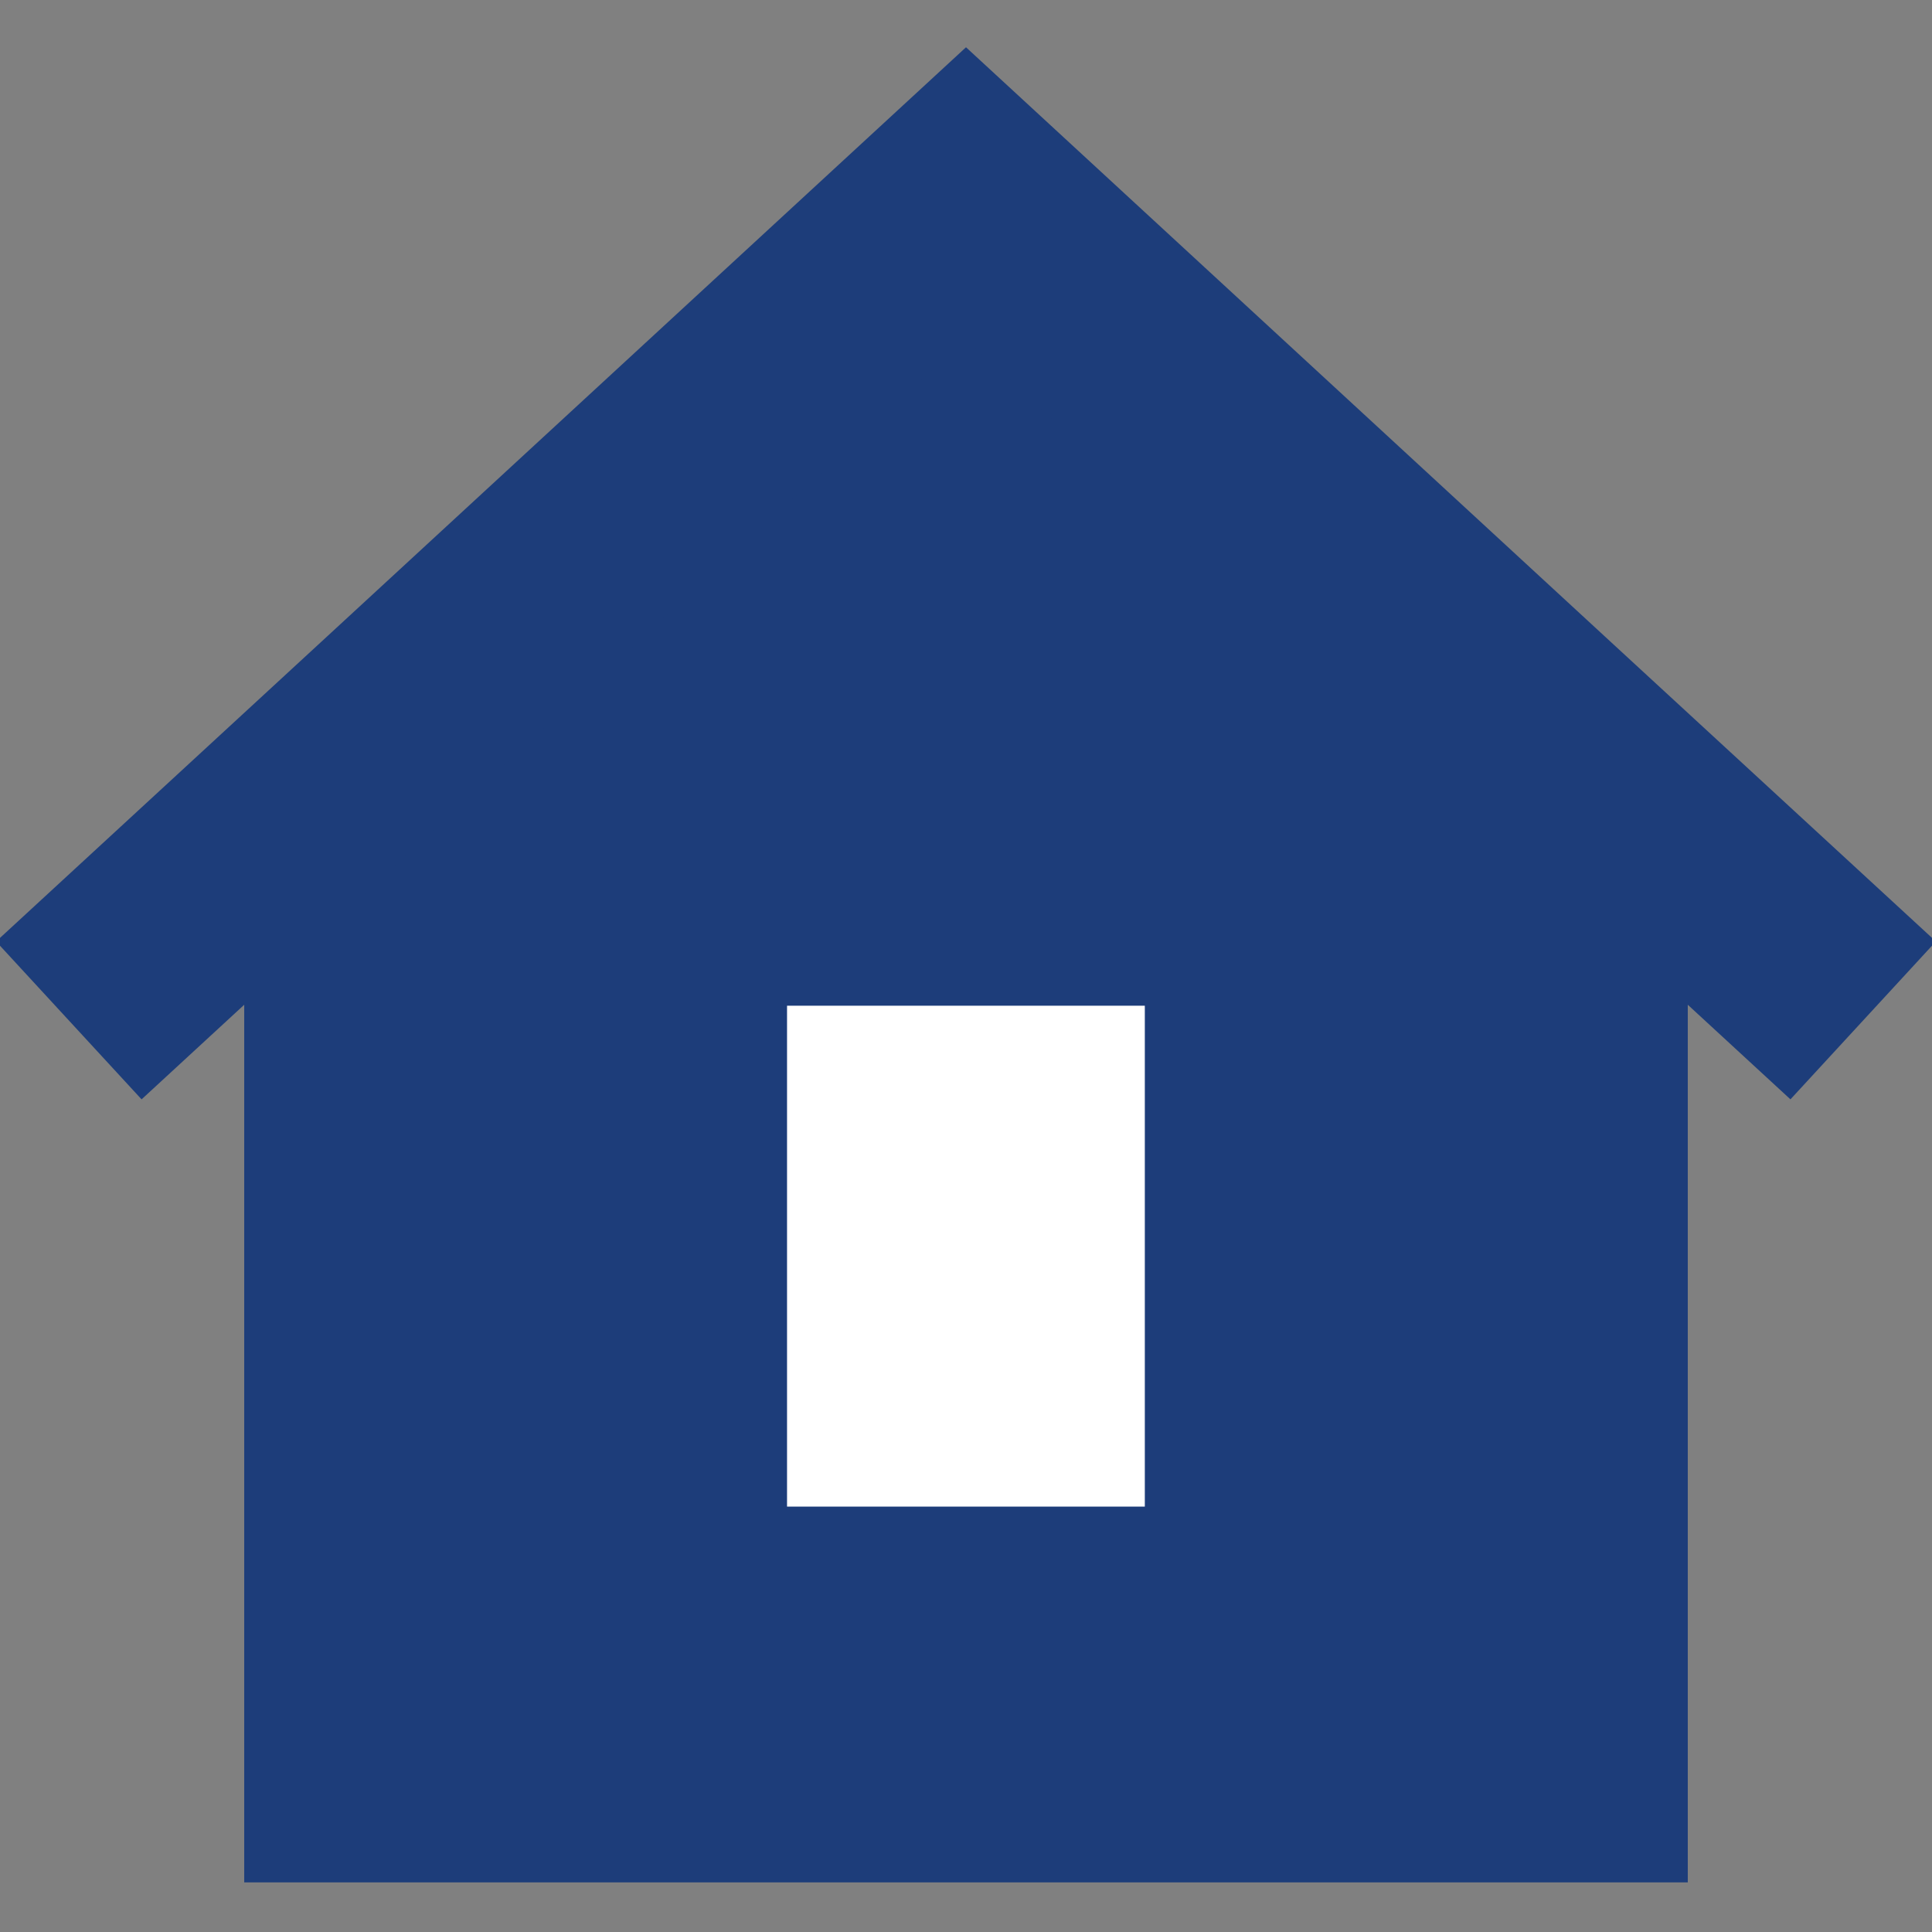
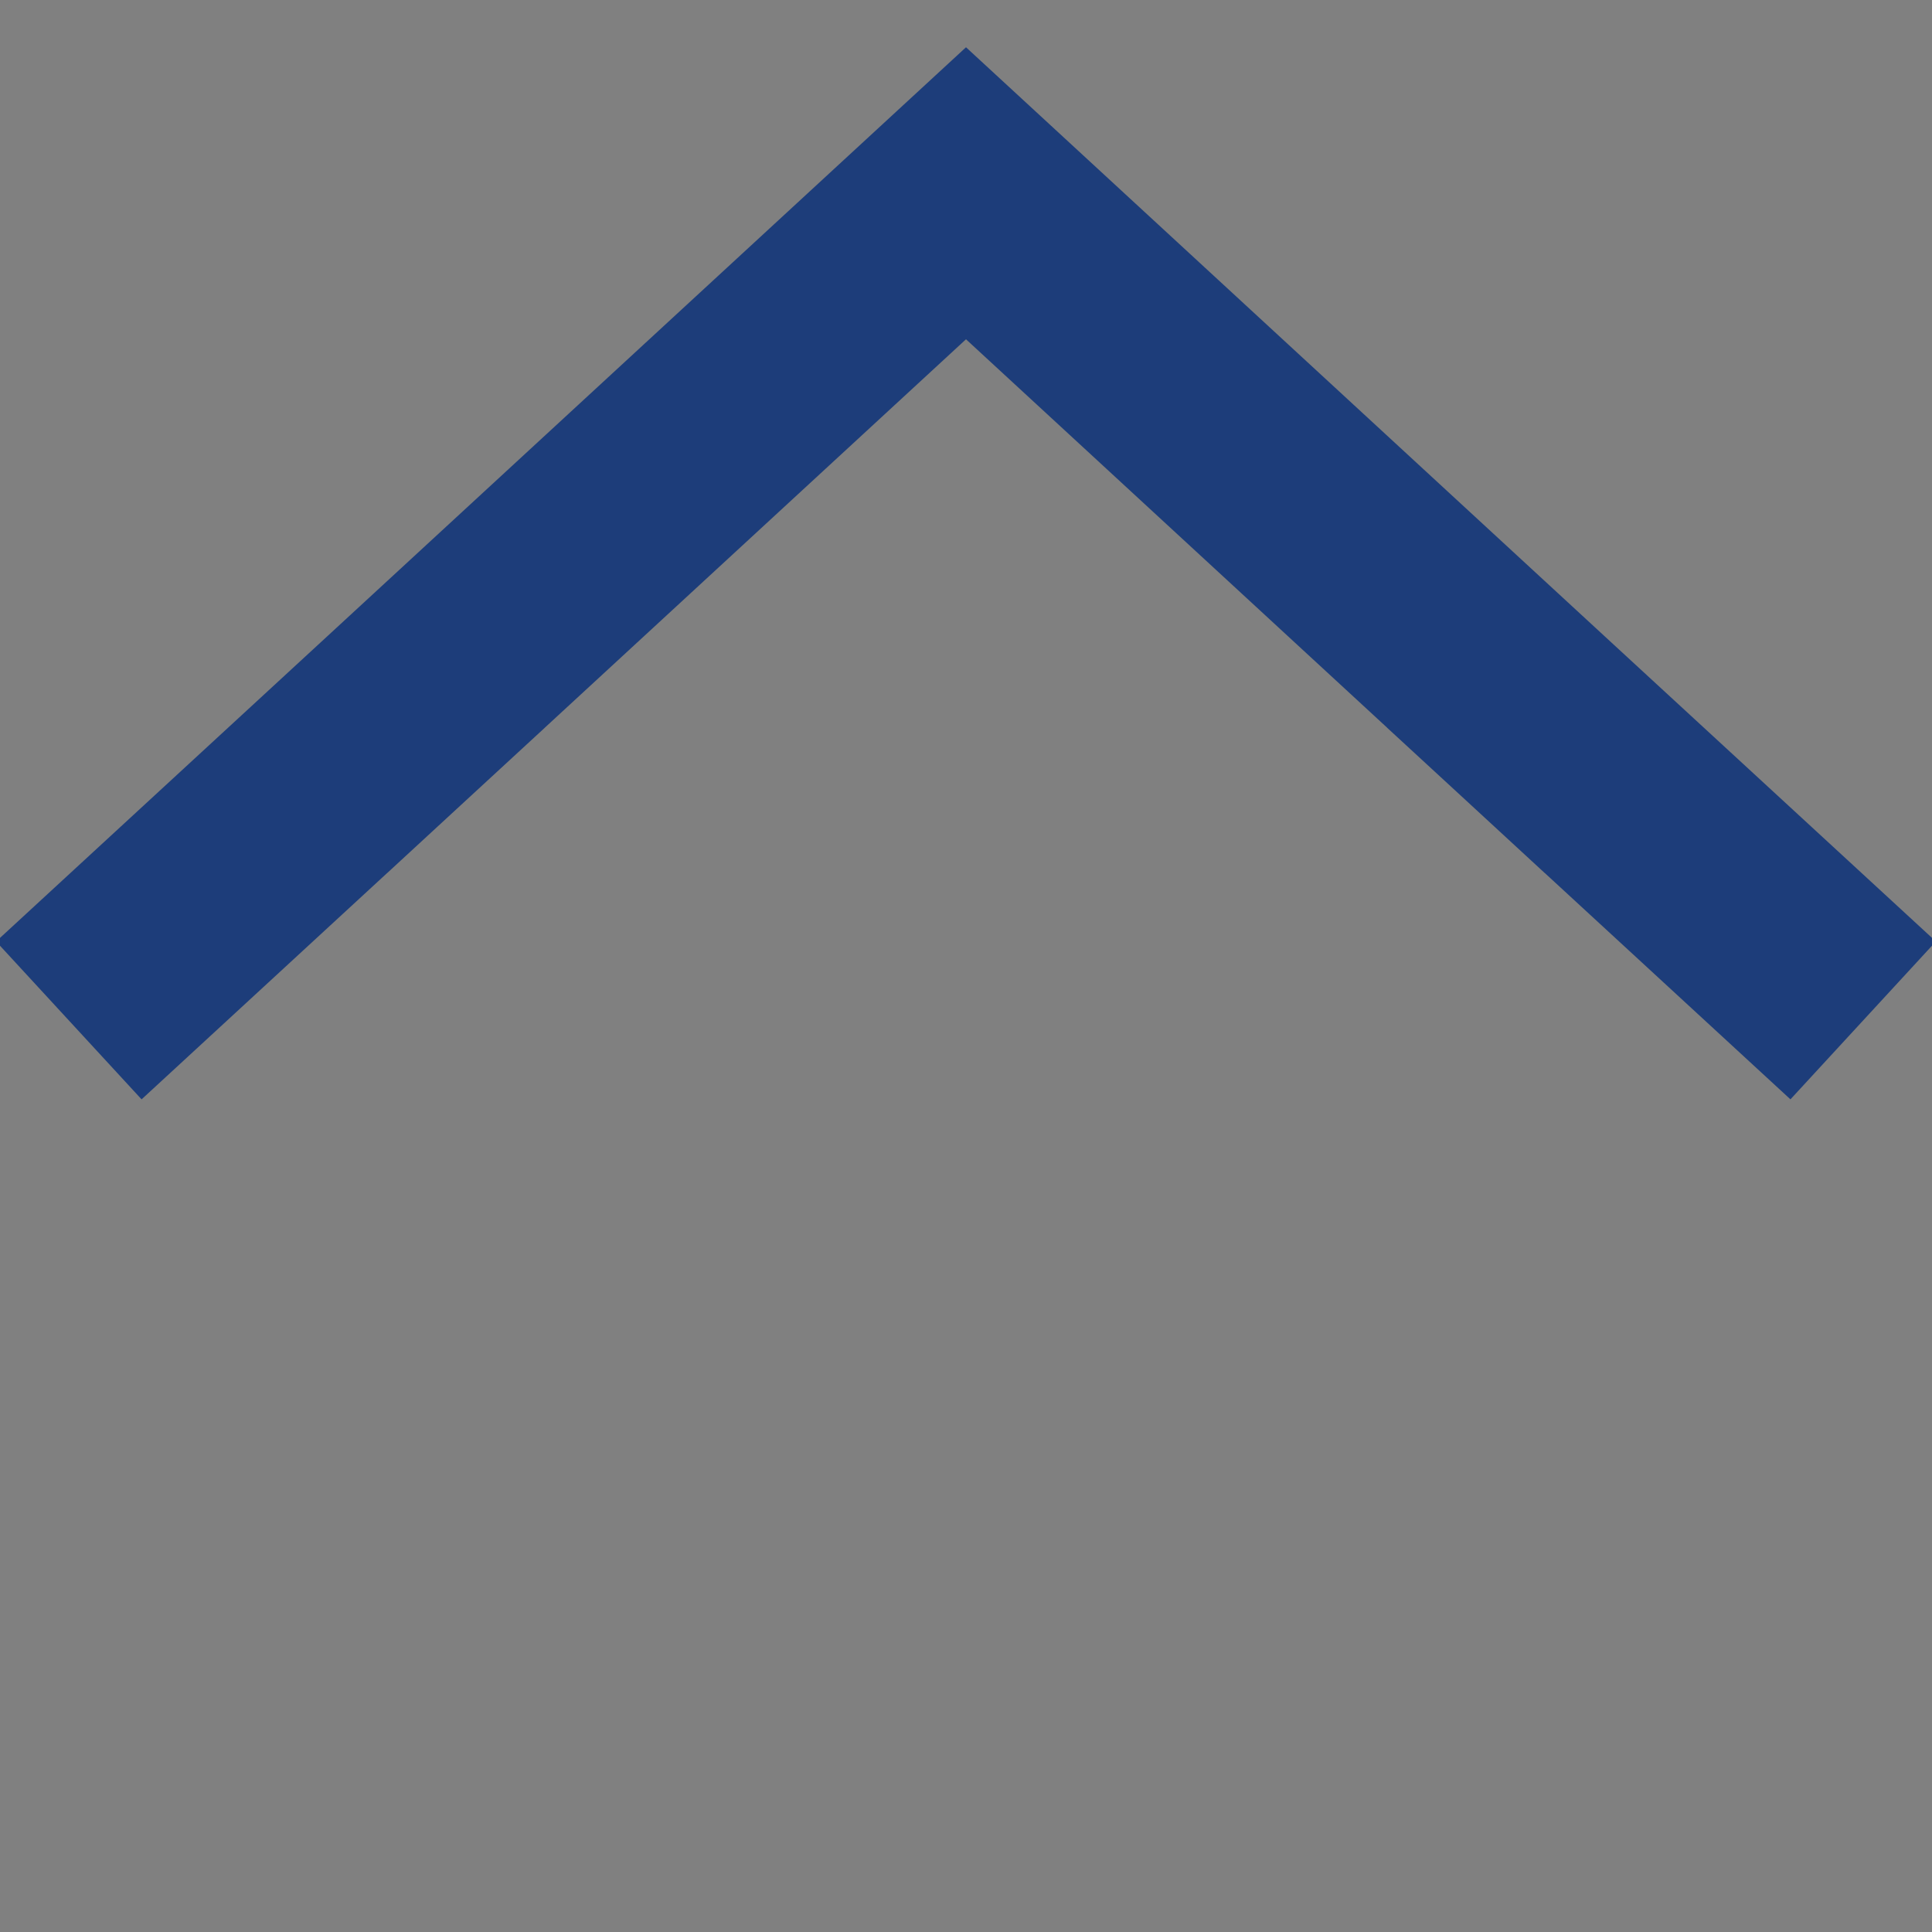
<svg xmlns="http://www.w3.org/2000/svg" version="1.1" id="Layer_1" x="0px" y="0px" width="27px" height="27px" viewBox="0 0 27 27" enable-background="new 0 0 27 27" xml:space="preserve">
  <rect x="0" y="0" width="27" height="27" fill="#808080" stroke="none" />
  <title id="homeAlt2IconTitle">Home</title>
  <g>
    <g>
-       <polygon fill="#1D3D7A" points="3.413,10.795 3.413,26.307 23.587,26.307 23.587,10.795 13.5,2.443   " />
      <path fill="none" stroke="#1D3D7A" stroke-width="3" stroke-linecap="square" d="M2.065,13.244l3.431-3.162 M24.935,13.244    l-3.432-3.162 M21.503,10.082L13.5,2.701l-8.004,7.381 M5.496,10.082 M21.503,10.082" />
    </g>
-     <rect x="10.999" y="14.055" fill="#FFFFFF" width="5" height="7" />
  </g>
  <g>
    <path fill="#1D3D7A" d="M-191.797,86.786c0,3-2.419,5.432-5.402,5.432h-15.934c-2.983,0-5.402-2.432-5.402-5.432V73.945   c0-3,2.419-5.432,5.402-5.432h15.934c2.983,0,5.402,2.432,5.402,5.432V86.786z" />
    <g>
      <path fill="none" stroke="#FFFFFF" stroke-width="2" stroke-linecap="square" d="M-212.94,74.697l4.831,5.805l3.221-3.869    l5.963,7.161" />
      <path fill="none" stroke="#FFFFFF" stroke-width="2" stroke-linecap="round" d="M-198.926,83.794l0.479,0.576" />
-       <path fill="none" stroke="#FFFFFF" stroke-width="2" stroke-linecap="square" d="M-197.393,81.468v3.953h-3.471" />
+       <path fill="none" stroke="#FFFFFF" stroke-width="2" stroke-linecap="square" d="M-197.393,81.468h-3.471" />
    </g>
  </g>
</svg>